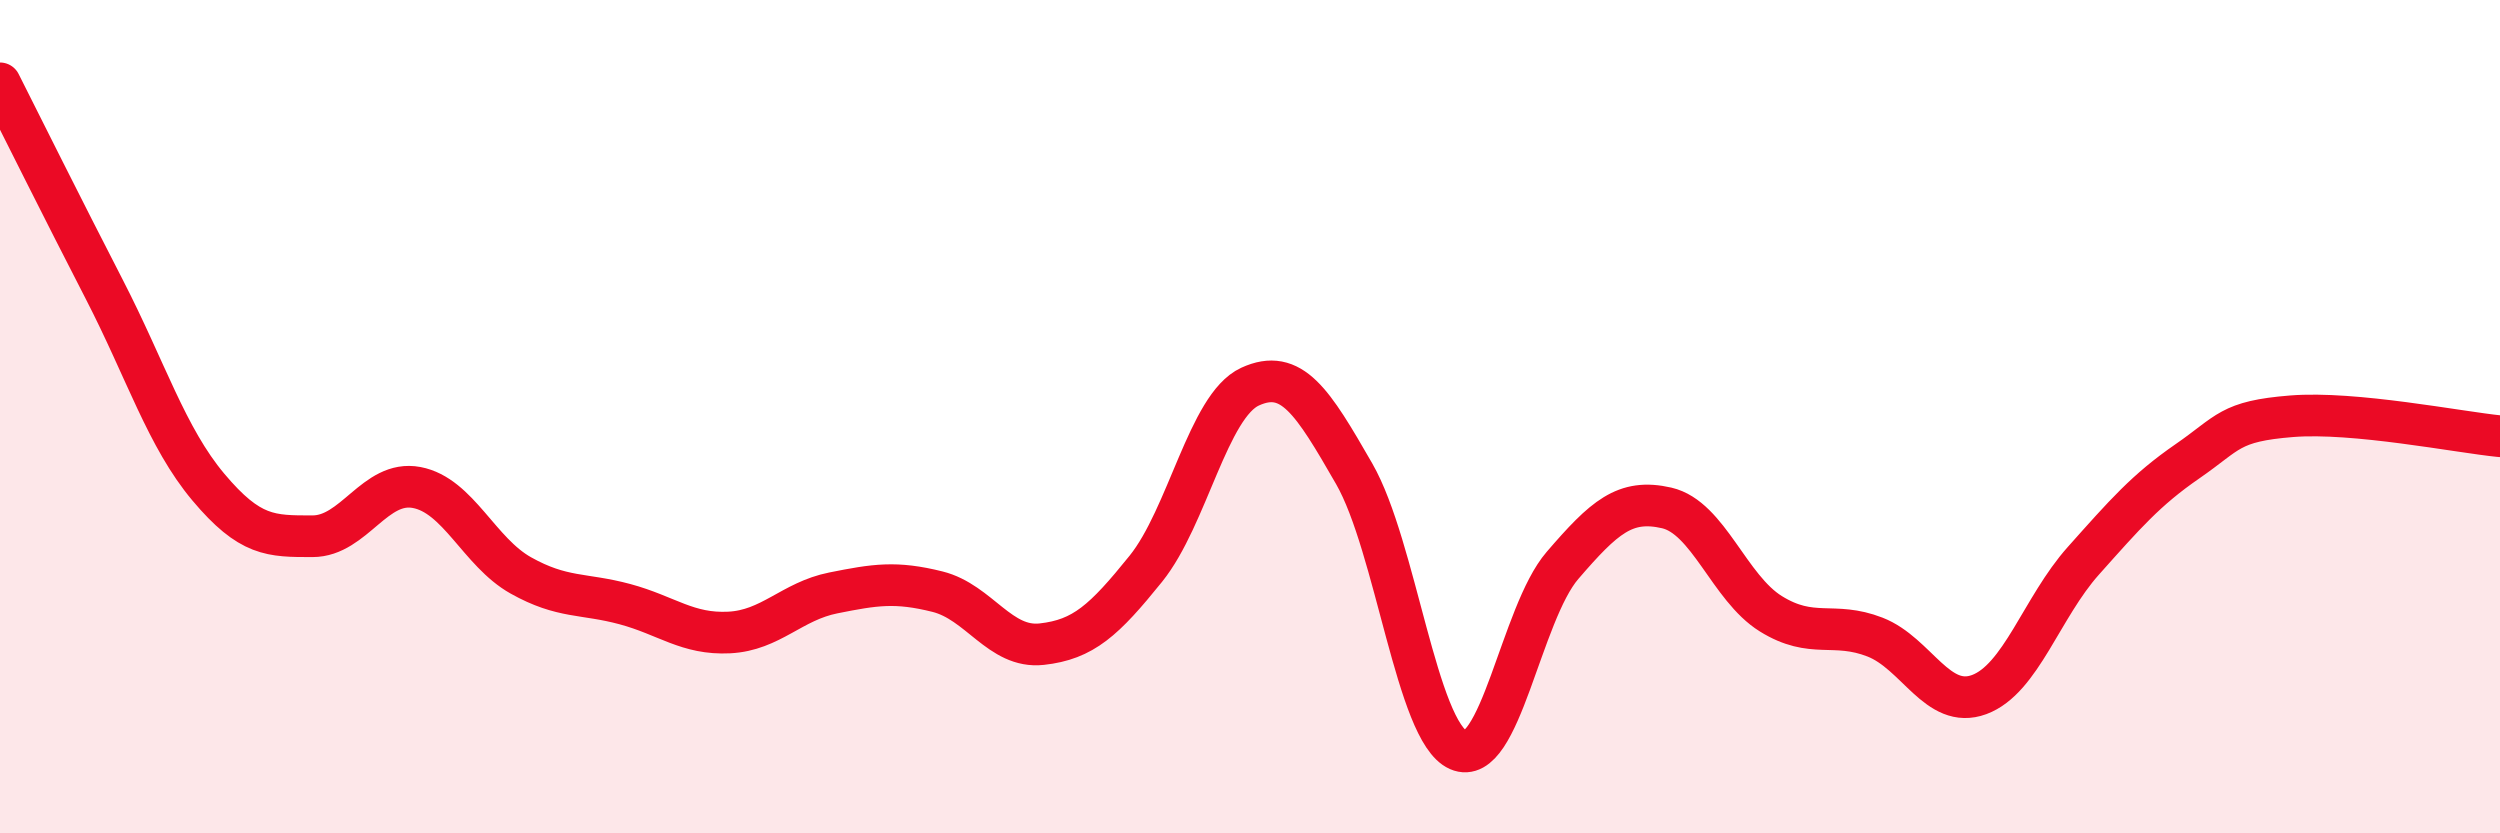
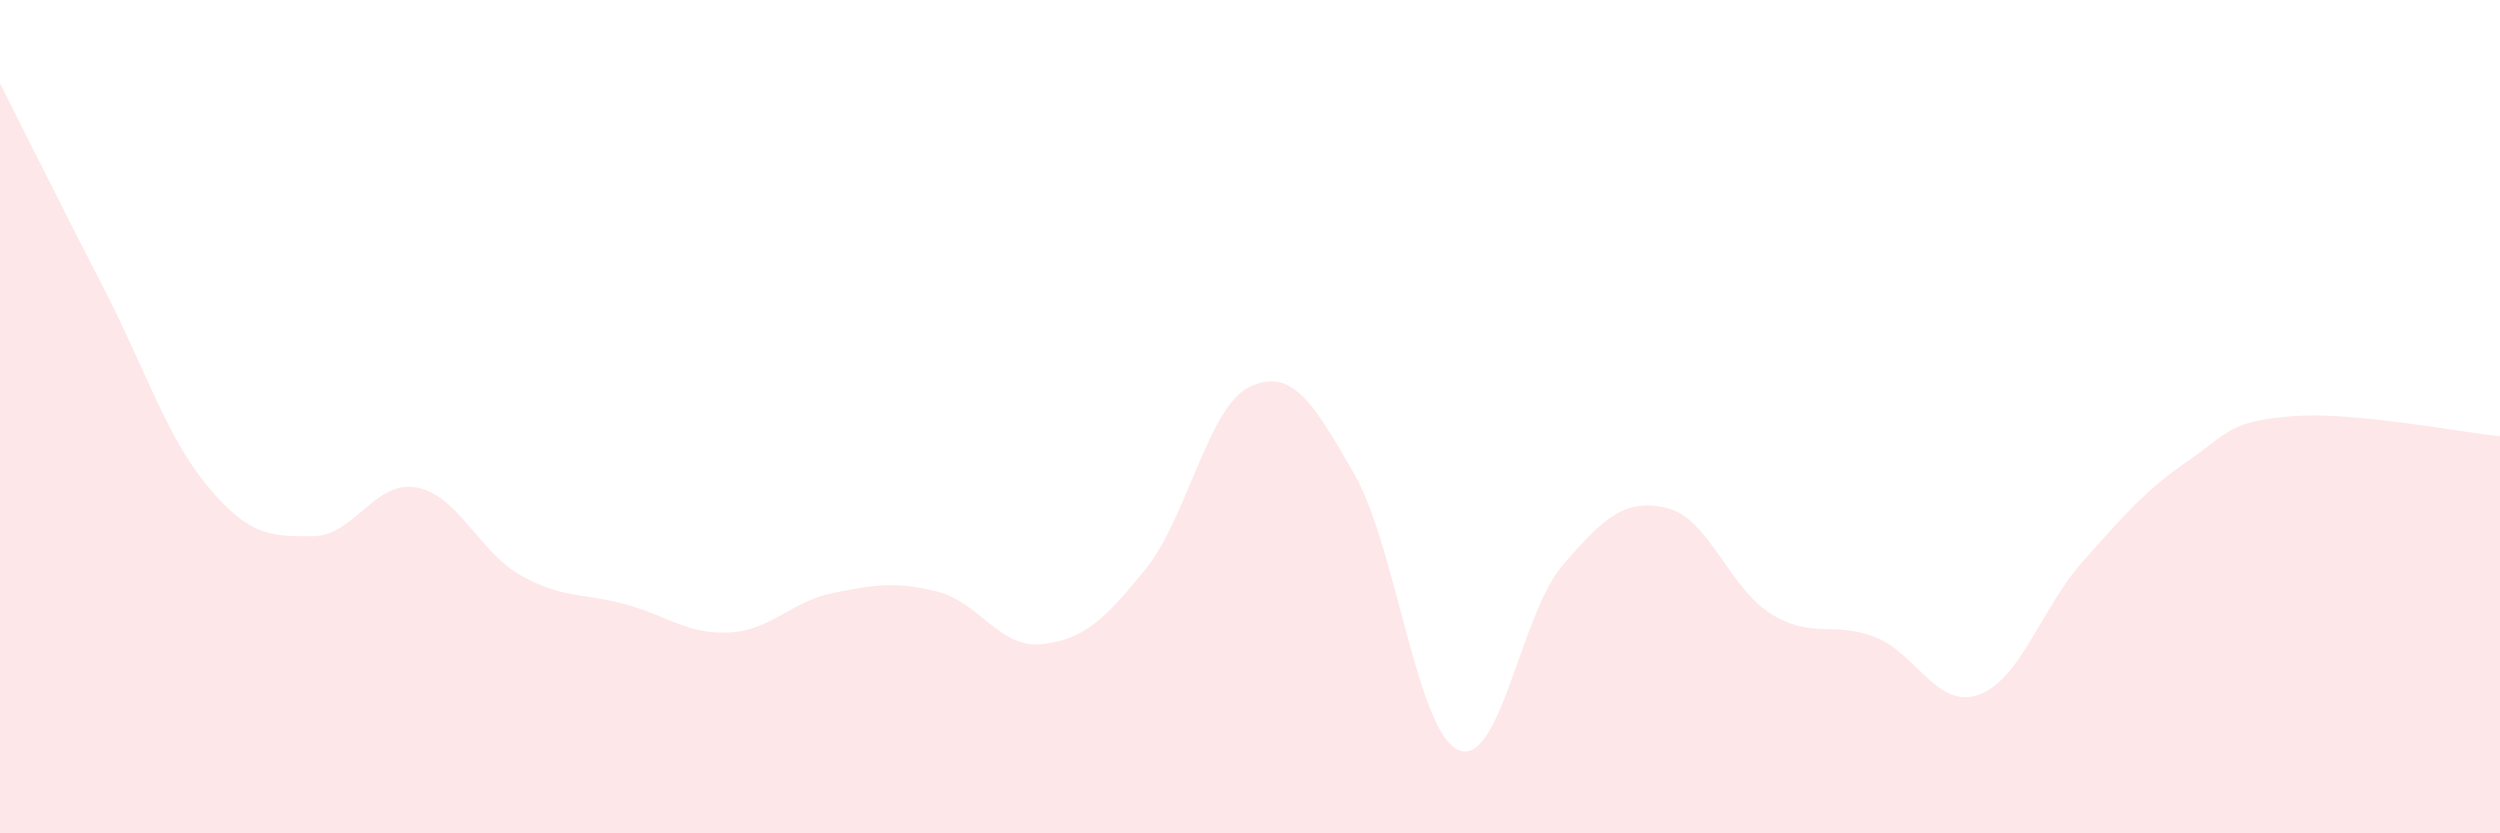
<svg xmlns="http://www.w3.org/2000/svg" width="60" height="20" viewBox="0 0 60 20">
  <path d="M 0,2 C 0.5,2.99 1.5,5 2.5,6.94 C 3.5,8.88 4,10.5 5,11.69 C 6,12.88 6.5,12.87 7.5,12.87 C 8.5,12.87 9,11.51 10,11.7 C 11,11.89 11.5,13.25 12.5,13.81 C 13.5,14.37 14,14.23 15,14.5 C 16,14.77 16.5,15.23 17.5,15.18 C 18.5,15.13 19,14.43 20,14.23 C 21,14.03 21.5,13.95 22.5,14.2 C 23.5,14.45 24,15.57 25,15.46 C 26,15.35 26.5,14.89 27.5,13.65 C 28.5,12.41 29,9.74 30,9.28 C 31,8.82 31.5,9.63 32.5,11.37 C 33.5,13.11 34,17.56 35,18 C 36,18.44 36.5,14.73 37.5,13.57 C 38.5,12.41 39,11.96 40,12.19 C 41,12.42 41.5,14.11 42.5,14.73 C 43.5,15.35 44,14.9 45,15.29 C 46,15.68 46.5,17.04 47.5,16.67 C 48.5,16.3 49,14.58 50,13.46 C 51,12.34 51.5,11.76 52.5,11.07 C 53.5,10.38 53.5,10.11 55,9.99 C 56.5,9.87 59,10.37 60,10.47L60 20L0 20Z" fill="#EB0A25" opacity="0.1" stroke-linecap="round" stroke-linejoin="round" />
-   <path d="M 0,2 C 0.5,2.99 1.5,5 2.5,6.94 C 3.5,8.88 4,10.5 5,11.69 C 6,12.88 6.5,12.87 7.5,12.87 C 8.5,12.87 9,11.51 10,11.7 C 11,11.89 11.5,13.25 12.5,13.81 C 13.5,14.37 14,14.23 15,14.5 C 16,14.77 16.5,15.23 17.5,15.18 C 18.5,15.13 19,14.43 20,14.23 C 21,14.03 21.5,13.95 22.5,14.2 C 23.5,14.45 24,15.57 25,15.46 C 26,15.35 26.5,14.89 27.5,13.65 C 28.5,12.41 29,9.74 30,9.28 C 31,8.82 31.5,9.63 32.5,11.37 C 33.5,13.11 34,17.56 35,18 C 36,18.44 36.5,14.73 37.5,13.57 C 38.5,12.41 39,11.96 40,12.19 C 41,12.42 41.5,14.11 42.5,14.73 C 43.5,15.35 44,14.9 45,15.29 C 46,15.68 46.5,17.04 47.5,16.67 C 48.5,16.3 49,14.58 50,13.46 C 51,12.34 51.5,11.76 52.5,11.07 C 53.5,10.38 53.5,10.11 55,9.99 C 56.5,9.87 59,10.37 60,10.47" stroke="#EB0A25" stroke-width="1" fill="none" stroke-linecap="round" stroke-linejoin="round" />
</svg>